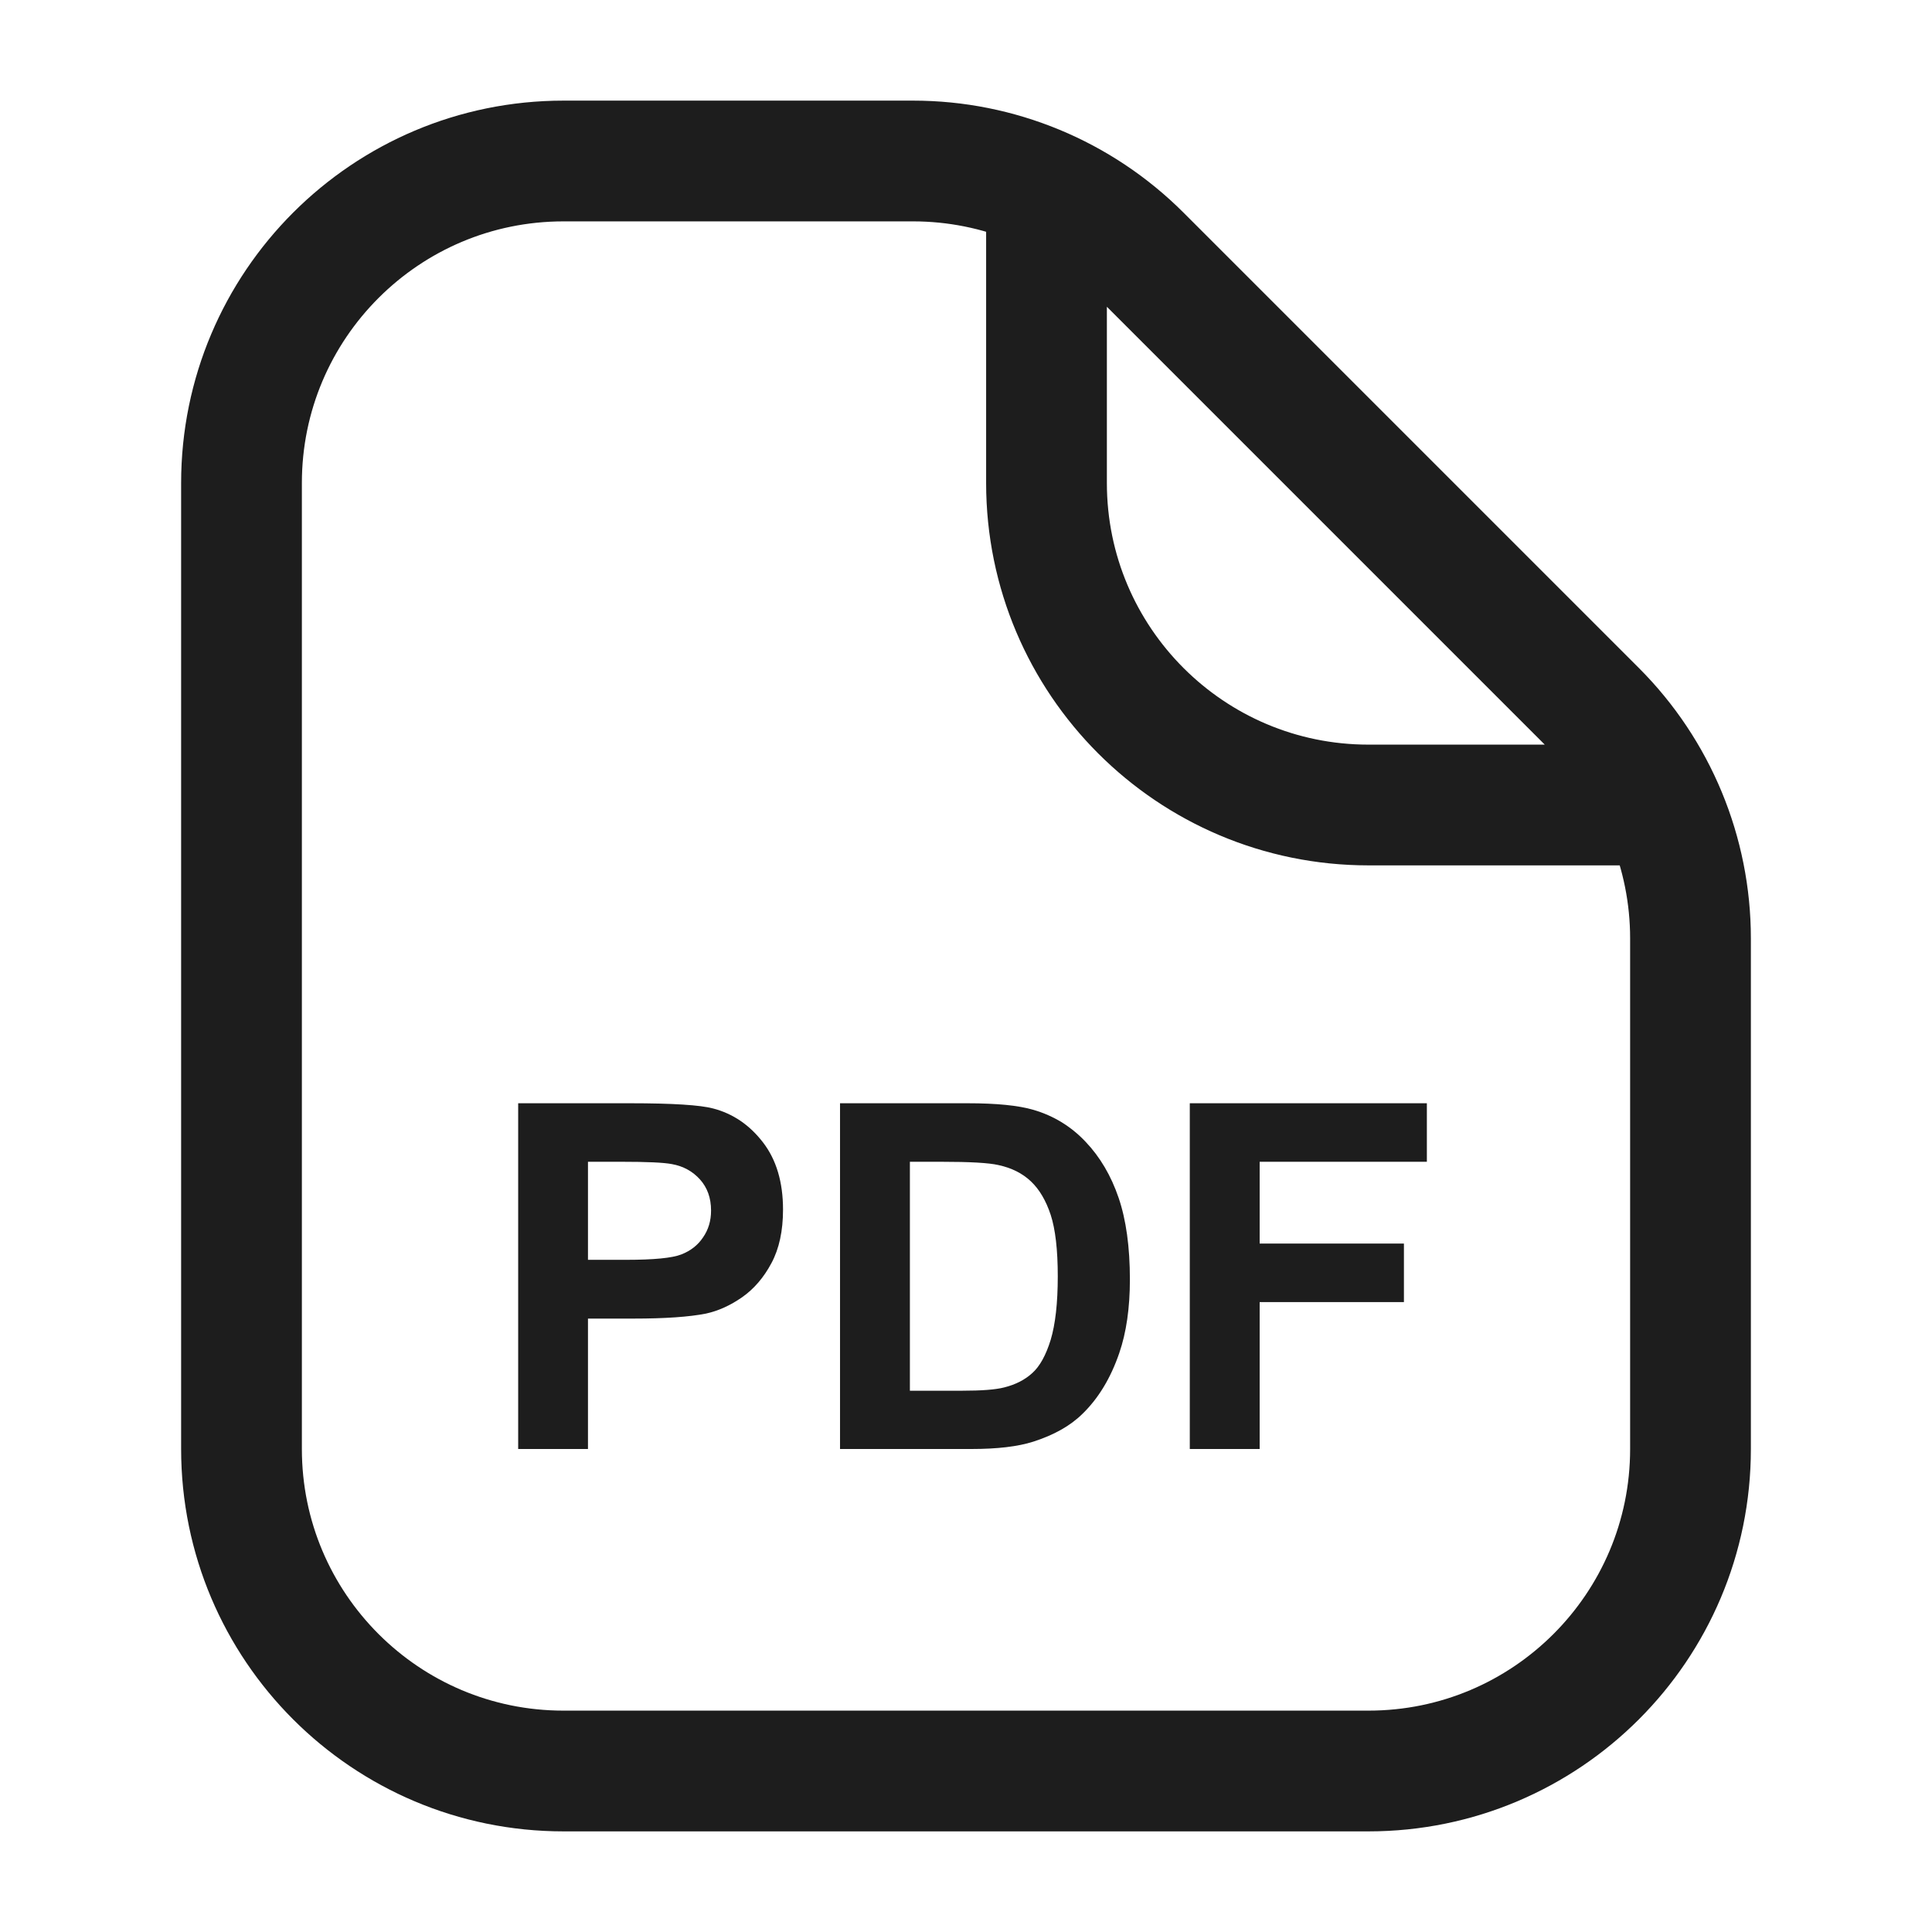
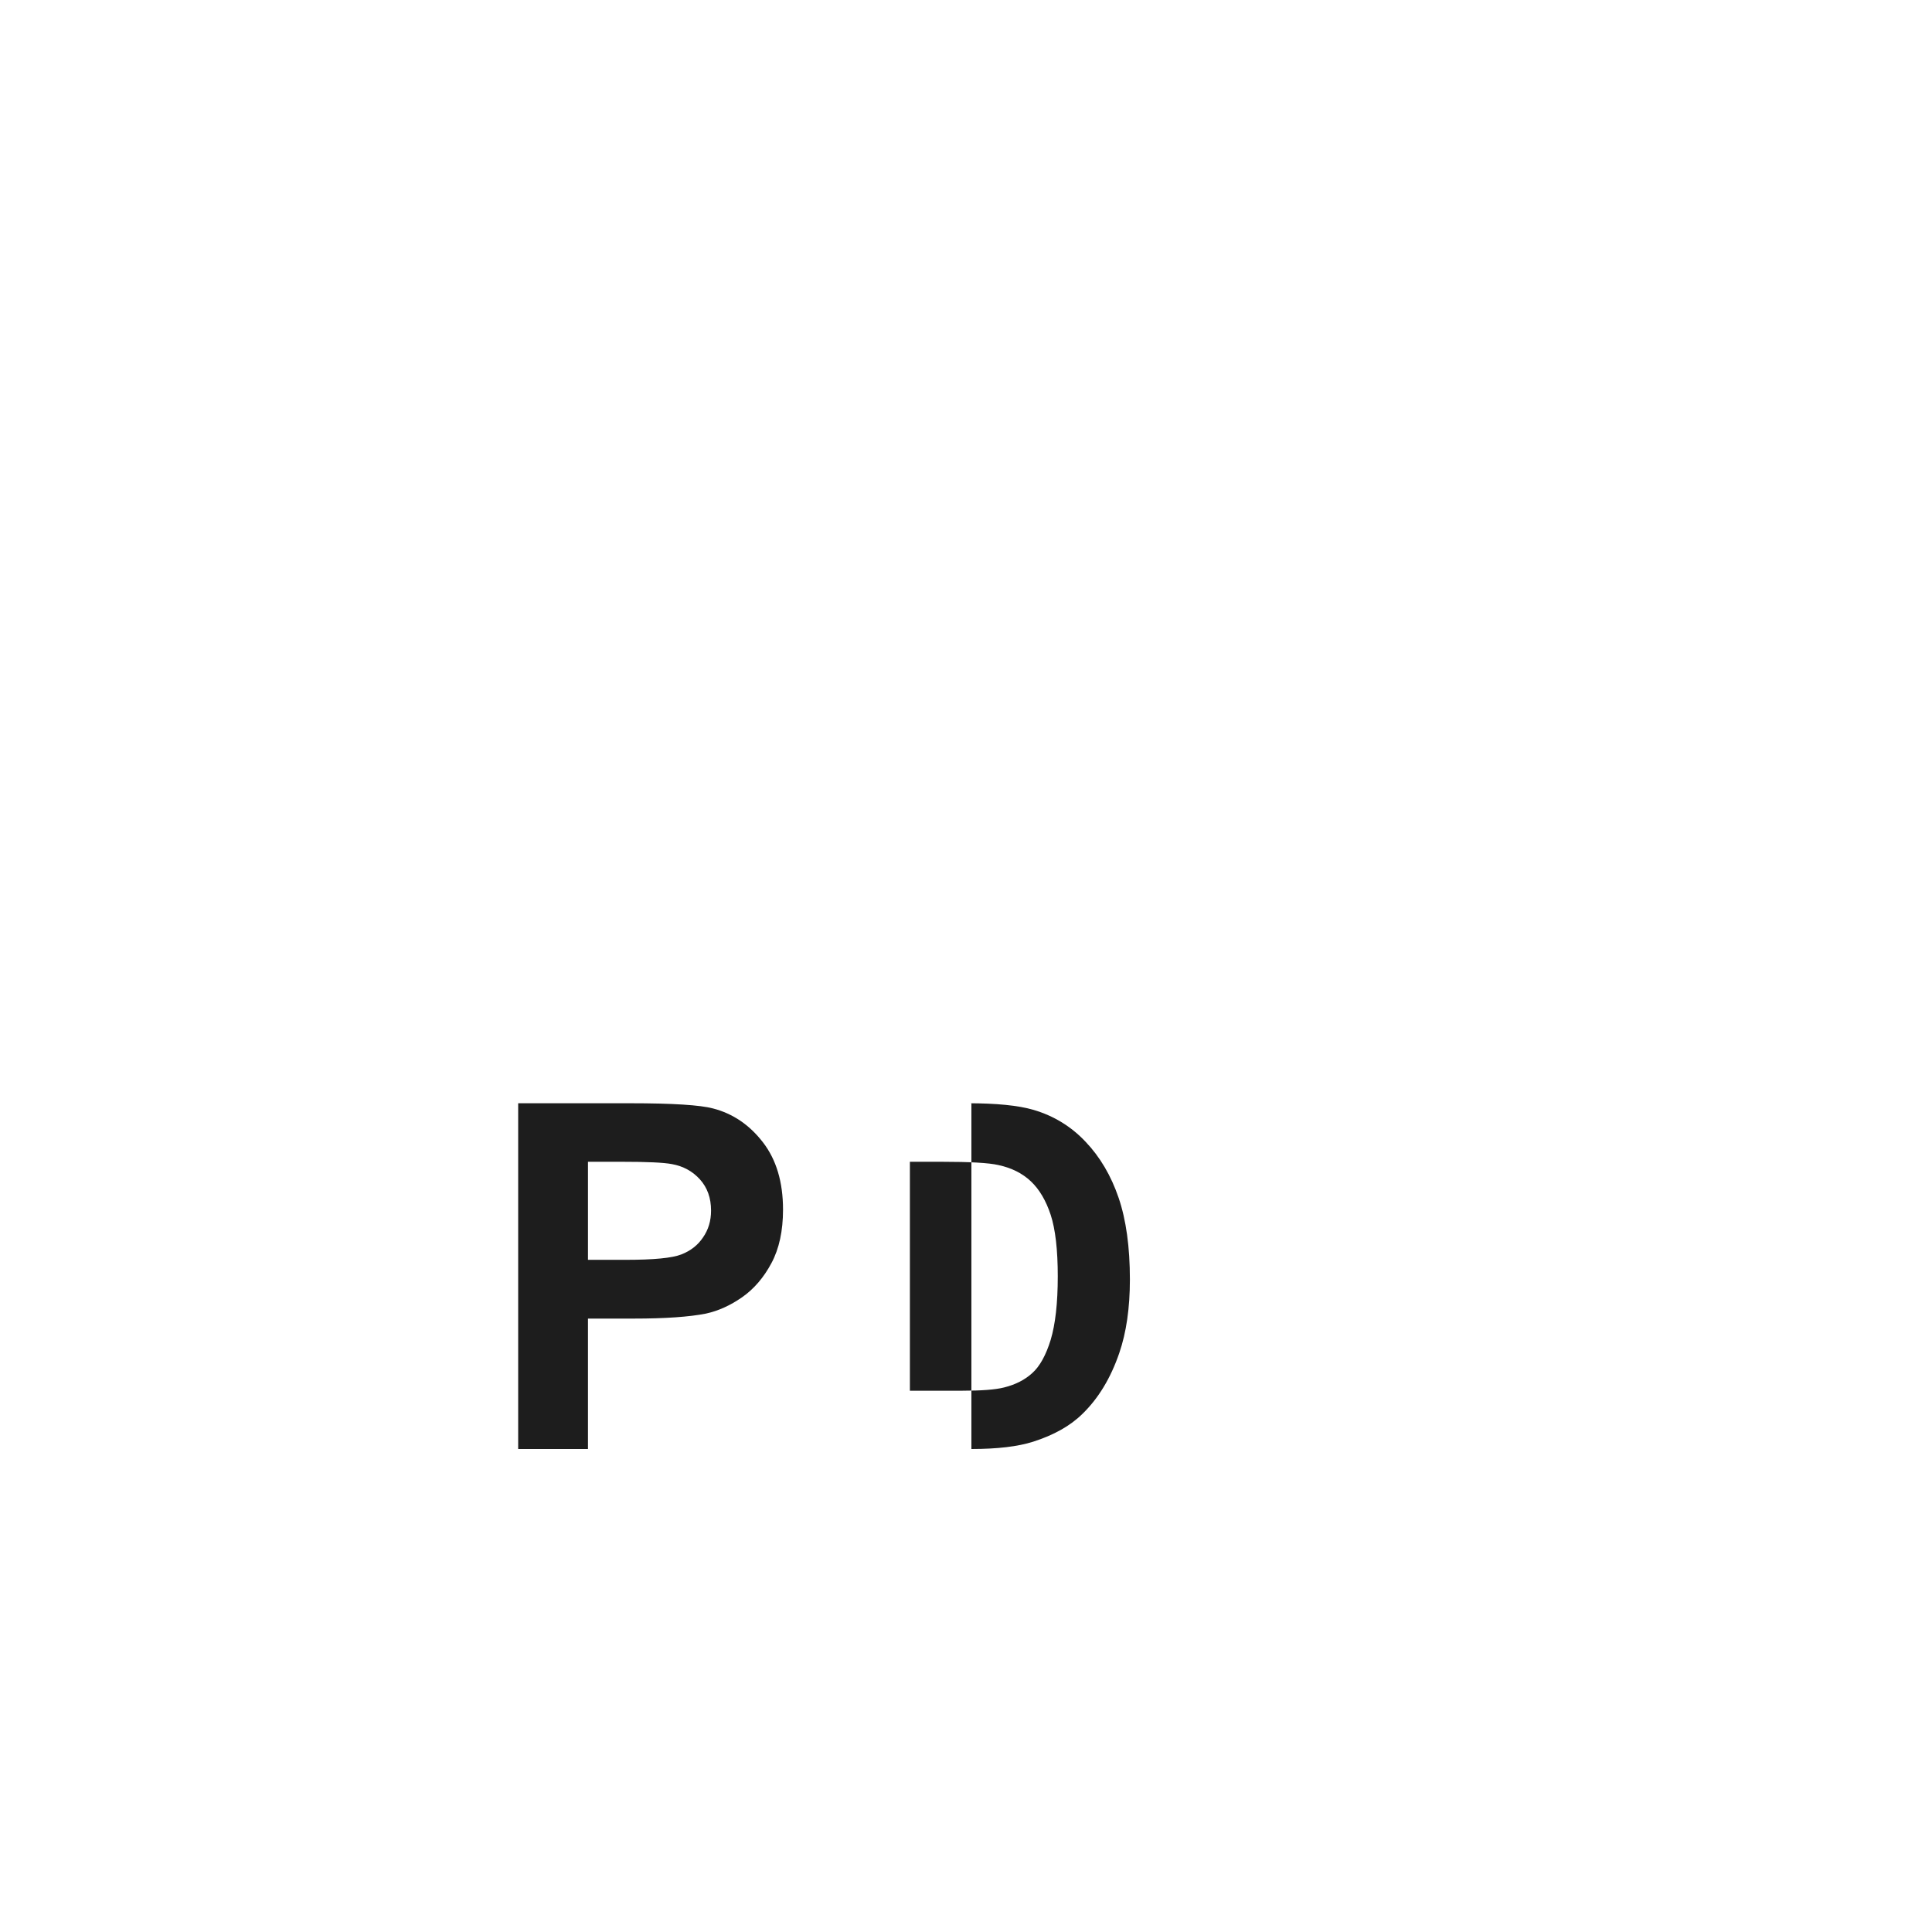
<svg xmlns="http://www.w3.org/2000/svg" width="24" height="24" viewBox="0 0 24 24" fill="none">
-   <path d="M13 2V6C13 8.209 14.791 10 17 10L21 10M3 6L3 18C3 20.209 4.791 22 7 22H17C19.209 22 21 20.209 21 18V11.657C21 10.596 20.579 9.579 19.828 8.828L14.172 3.172C13.421 2.421 12.404 2 11.343 2L7 2C4.791 2 3 3.791 3 6Z" stroke="#1D1D1D" stroke-width="1.5" stroke-linejoin="round" />
  <path d="M6.437 18V13.705H7.828C8.355 13.705 8.699 13.727 8.859 13.77C9.105 13.834 9.312 13.975 9.478 14.191C9.644 14.406 9.727 14.685 9.727 15.026C9.727 15.29 9.679 15.512 9.583 15.691C9.487 15.871 9.365 16.013 9.217 16.116C9.07 16.218 8.921 16.285 8.769 16.318C8.562 16.359 8.262 16.38 7.869 16.38H7.304V18H6.437ZM7.304 14.432V15.65H7.778C8.12 15.65 8.349 15.628 8.464 15.583C8.579 15.538 8.669 15.468 8.733 15.372C8.8 15.276 8.833 15.165 8.833 15.038C8.833 14.882 8.787 14.753 8.695 14.651C8.604 14.55 8.487 14.486 8.347 14.461C8.243 14.441 8.035 14.432 7.723 14.432H7.304Z" fill="#1D1D1D" />
-   <path d="M10.435 13.705H12.021C12.378 13.705 12.65 13.732 12.838 13.787C13.09 13.861 13.306 13.993 13.485 14.183C13.665 14.372 13.802 14.604 13.896 14.88C13.989 15.153 14.036 15.491 14.036 15.894C14.036 16.247 13.992 16.552 13.904 16.808C13.797 17.12 13.644 17.373 13.444 17.566C13.294 17.713 13.091 17.827 12.835 17.909C12.644 17.97 12.388 18 12.067 18H10.435V13.705ZM11.303 14.432V17.276H11.95C12.192 17.276 12.367 17.263 12.475 17.235C12.615 17.2 12.731 17.141 12.823 17.057C12.917 16.973 12.993 16.835 13.052 16.644C13.11 16.45 13.14 16.188 13.14 15.855C13.14 15.523 13.11 15.269 13.052 15.091C12.993 14.913 12.911 14.774 12.806 14.675C12.7 14.575 12.566 14.508 12.404 14.473C12.283 14.445 12.046 14.432 11.692 14.432H11.303Z" fill="#1D1D1D" />
-   <path d="M14.78 18V13.705H17.725V14.432H15.648V15.448H17.44V16.175H15.648V18H14.78Z" fill="#1D1D1D" />
+   <path d="M10.435 13.705H12.021C12.378 13.705 12.65 13.732 12.838 13.787C13.09 13.861 13.306 13.993 13.485 14.183C13.665 14.372 13.802 14.604 13.896 14.88C13.989 15.153 14.036 15.491 14.036 15.894C14.036 16.247 13.992 16.552 13.904 16.808C13.797 17.12 13.644 17.373 13.444 17.566C13.294 17.713 13.091 17.827 12.835 17.909C12.644 17.97 12.388 18 12.067 18V13.705ZM11.303 14.432V17.276H11.95C12.192 17.276 12.367 17.263 12.475 17.235C12.615 17.2 12.731 17.141 12.823 17.057C12.917 16.973 12.993 16.835 13.052 16.644C13.11 16.45 13.14 16.188 13.14 15.855C13.14 15.523 13.11 15.269 13.052 15.091C12.993 14.913 12.911 14.774 12.806 14.675C12.7 14.575 12.566 14.508 12.404 14.473C12.283 14.445 12.046 14.432 11.692 14.432H11.303Z" fill="#1D1D1D" />
</svg>